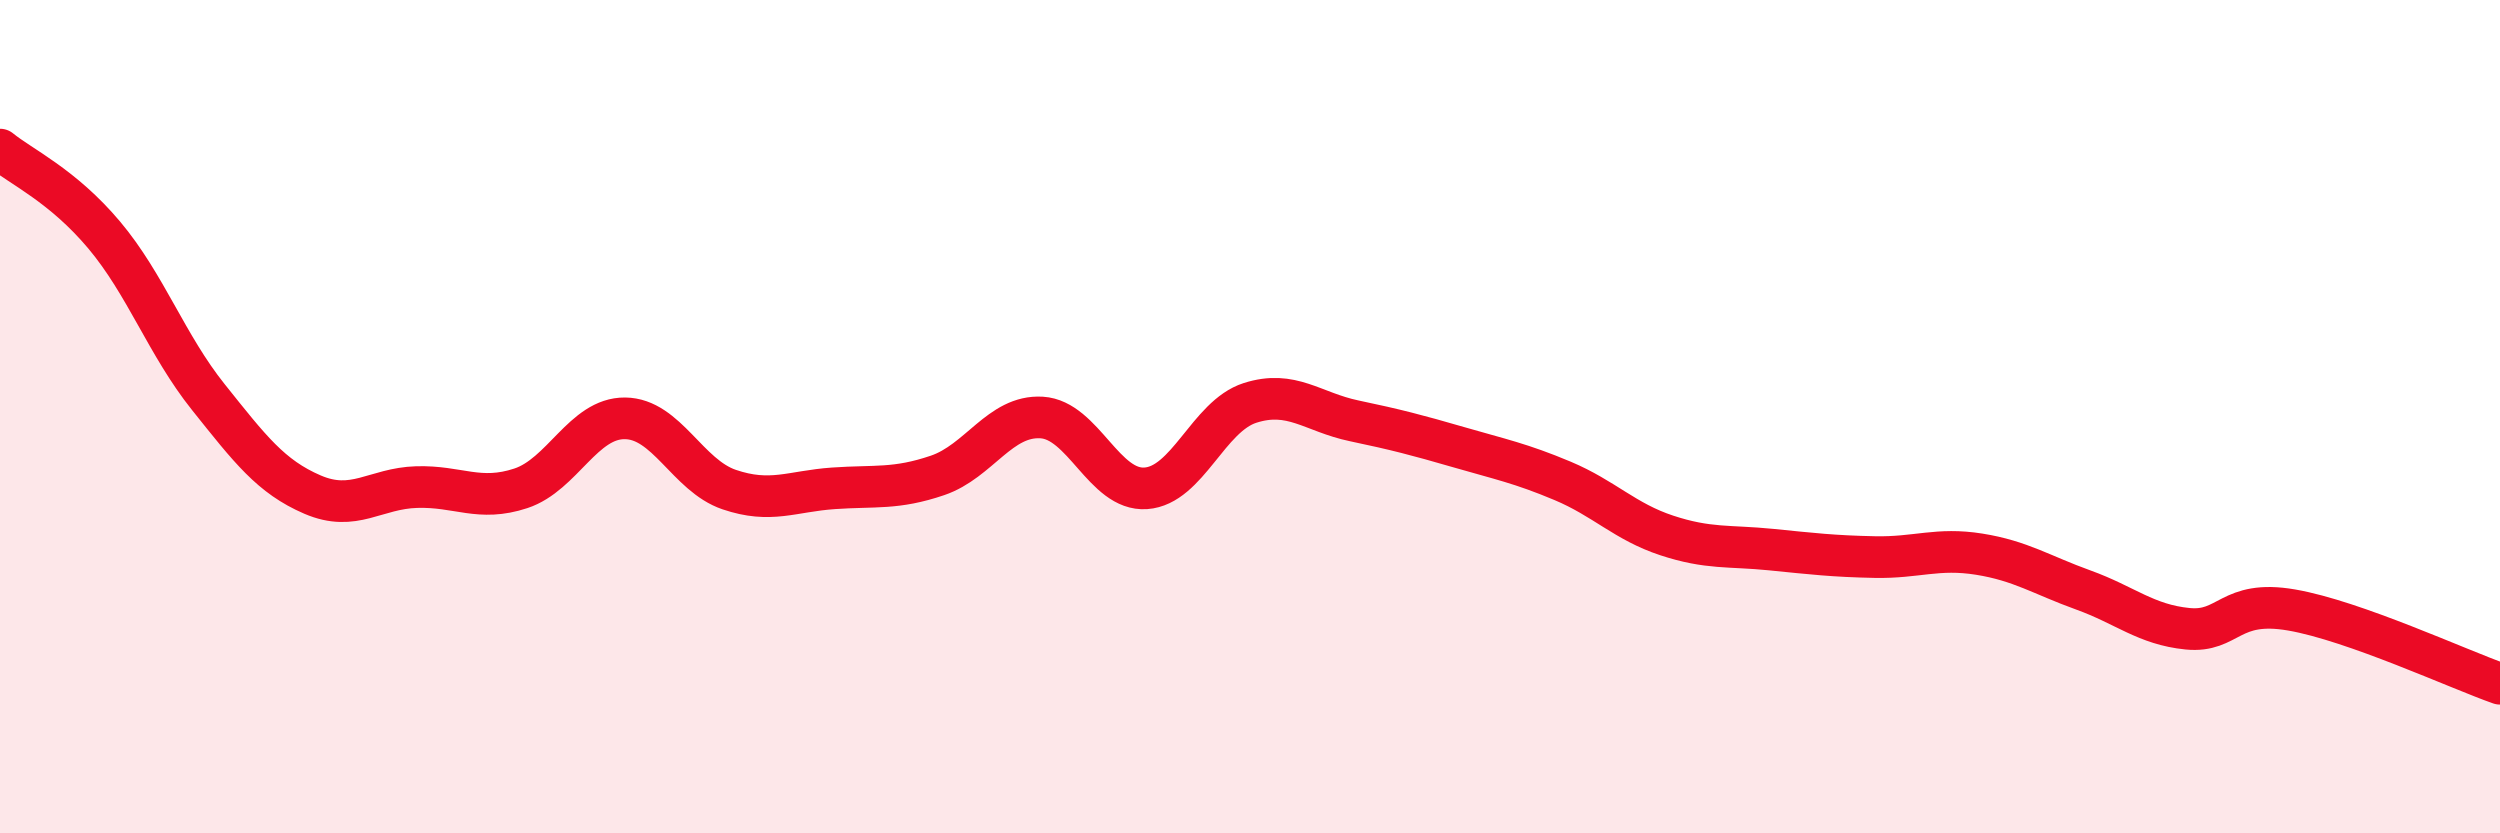
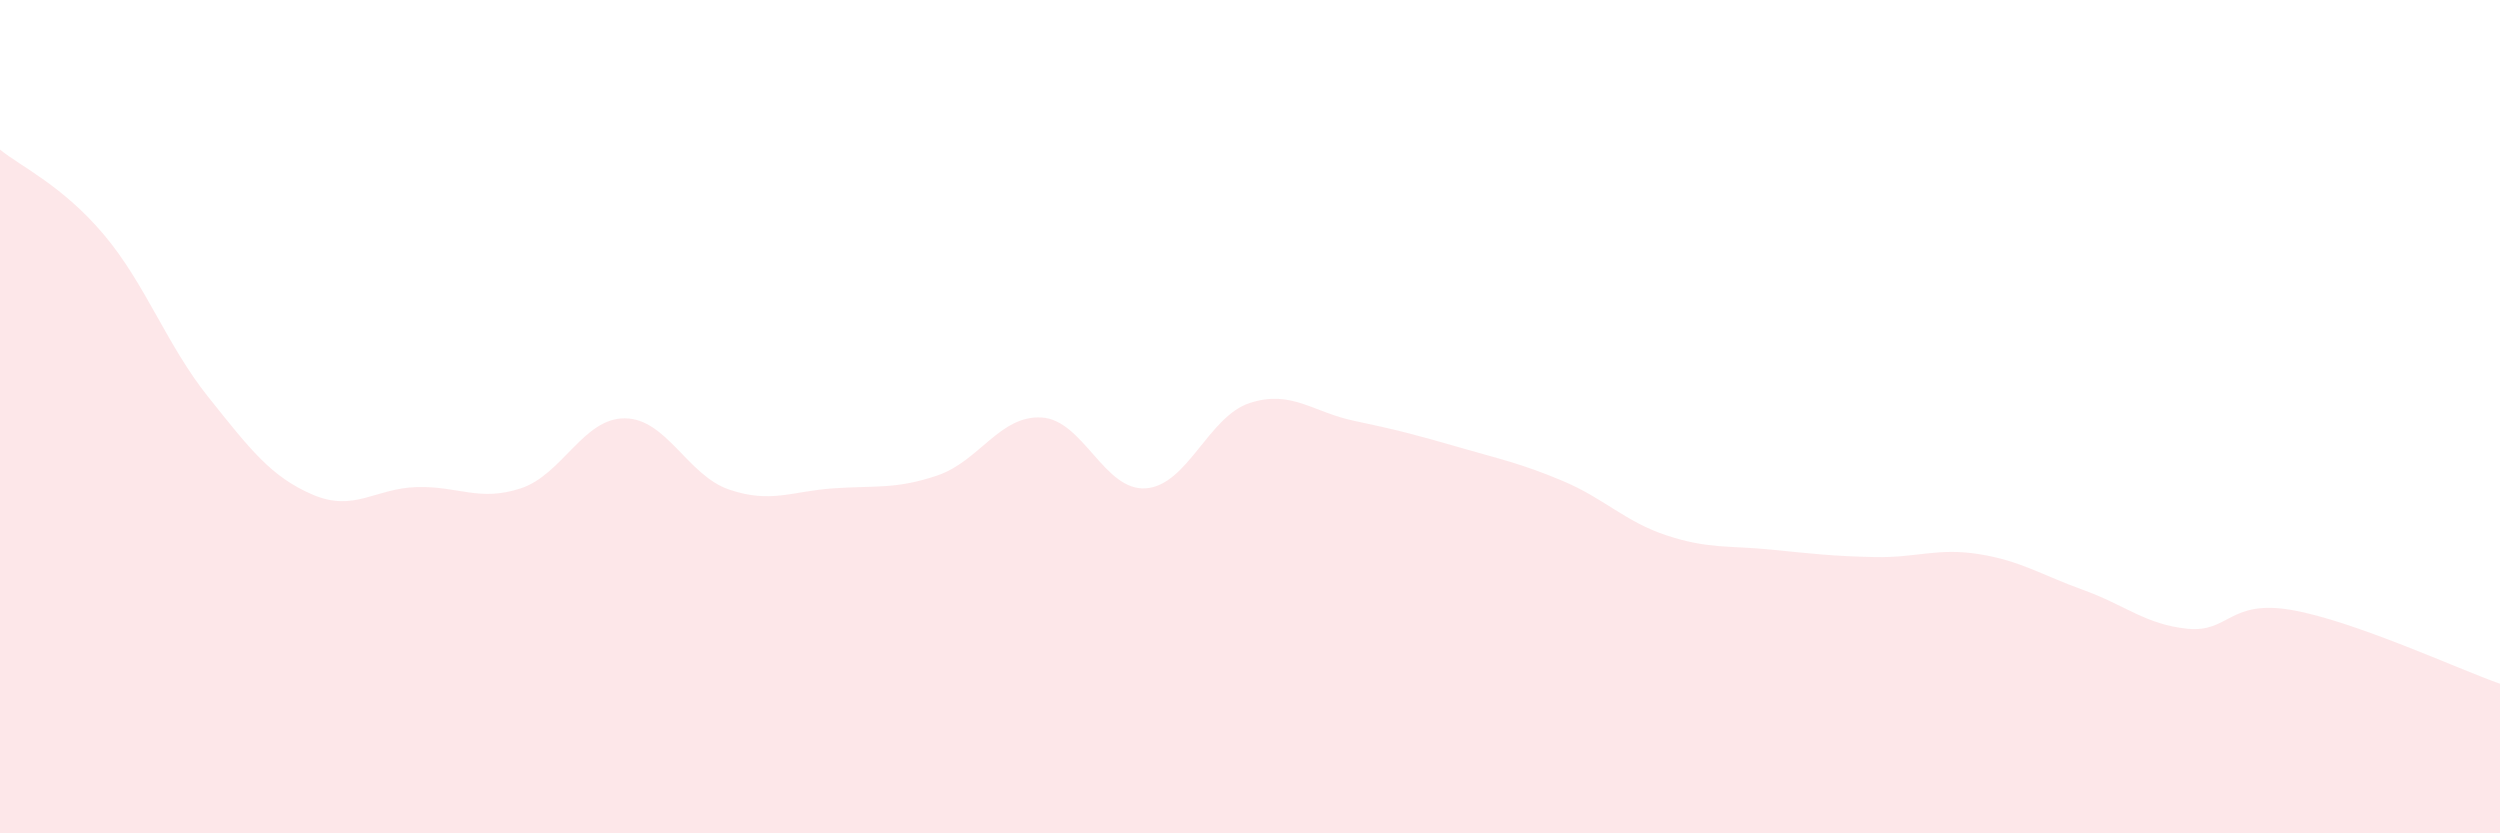
<svg xmlns="http://www.w3.org/2000/svg" width="60" height="20" viewBox="0 0 60 20">
  <path d="M 0,3.59 C 0.5,4 1.5,4.45 2.5,5.64 C 3.5,6.83 4,8.28 5,9.53 C 6,10.78 6.5,11.44 7.5,11.87 C 8.5,12.3 9,11.72 10,11.69 C 11,11.66 11.5,12.05 12.5,11.72 C 13.5,11.39 14,10.03 15,10.04 C 16,10.05 16.5,11.41 17.5,11.75 C 18.5,12.09 19,11.79 20,11.72 C 21,11.65 21.5,11.75 22.5,11.41 C 23.5,11.07 24,9.96 25,10.02 C 26,10.08 26.5,11.79 27.5,11.72 C 28.5,11.65 29,9.99 30,9.67 C 31,9.35 31.5,9.89 32.5,10.1 C 33.5,10.31 34,10.44 35,10.73 C 36,11.02 36.5,11.12 37.5,11.54 C 38.5,11.96 39,12.52 40,12.85 C 41,13.18 41.5,13.09 42.5,13.19 C 43.5,13.29 44,13.35 45,13.37 C 46,13.39 46.5,13.14 47.5,13.3 C 48.5,13.46 49,13.8 50,14.16 C 51,14.52 51.5,14.99 52.5,15.09 C 53.5,15.19 53.5,14.38 55,14.64 C 56.5,14.9 59,16.06 60,16.41L60 20L0 20Z" fill="#EB0A25" opacity="0.1" stroke-linecap="round" stroke-linejoin="round" />
-   <path d="M 0,3.59 C 0.5,4 1.5,4.45 2.5,5.64 C 3.5,6.83 4,8.28 5,9.53 C 6,10.78 6.5,11.44 7.5,11.87 C 8.5,12.3 9,11.72 10,11.69 C 11,11.66 11.5,12.05 12.5,11.72 C 13.5,11.39 14,10.03 15,10.04 C 16,10.05 16.5,11.41 17.5,11.75 C 18.5,12.09 19,11.79 20,11.72 C 21,11.65 21.5,11.75 22.5,11.41 C 23.5,11.07 24,9.96 25,10.02 C 26,10.08 26.5,11.79 27.5,11.72 C 28.5,11.65 29,9.99 30,9.67 C 31,9.35 31.5,9.89 32.5,10.1 C 33.5,10.31 34,10.44 35,10.73 C 36,11.02 36.5,11.12 37.5,11.54 C 38.5,11.96 39,12.52 40,12.85 C 41,13.18 41.5,13.09 42.5,13.19 C 43.5,13.29 44,13.35 45,13.37 C 46,13.39 46.5,13.14 47.5,13.3 C 48.5,13.46 49,13.8 50,14.16 C 51,14.52 51.5,14.99 52.5,15.09 C 53.5,15.19 53.5,14.38 55,14.64 C 56.5,14.9 59,16.06 60,16.41" stroke="#EB0A25" stroke-width="1" fill="none" stroke-linecap="round" stroke-linejoin="round" />
</svg>